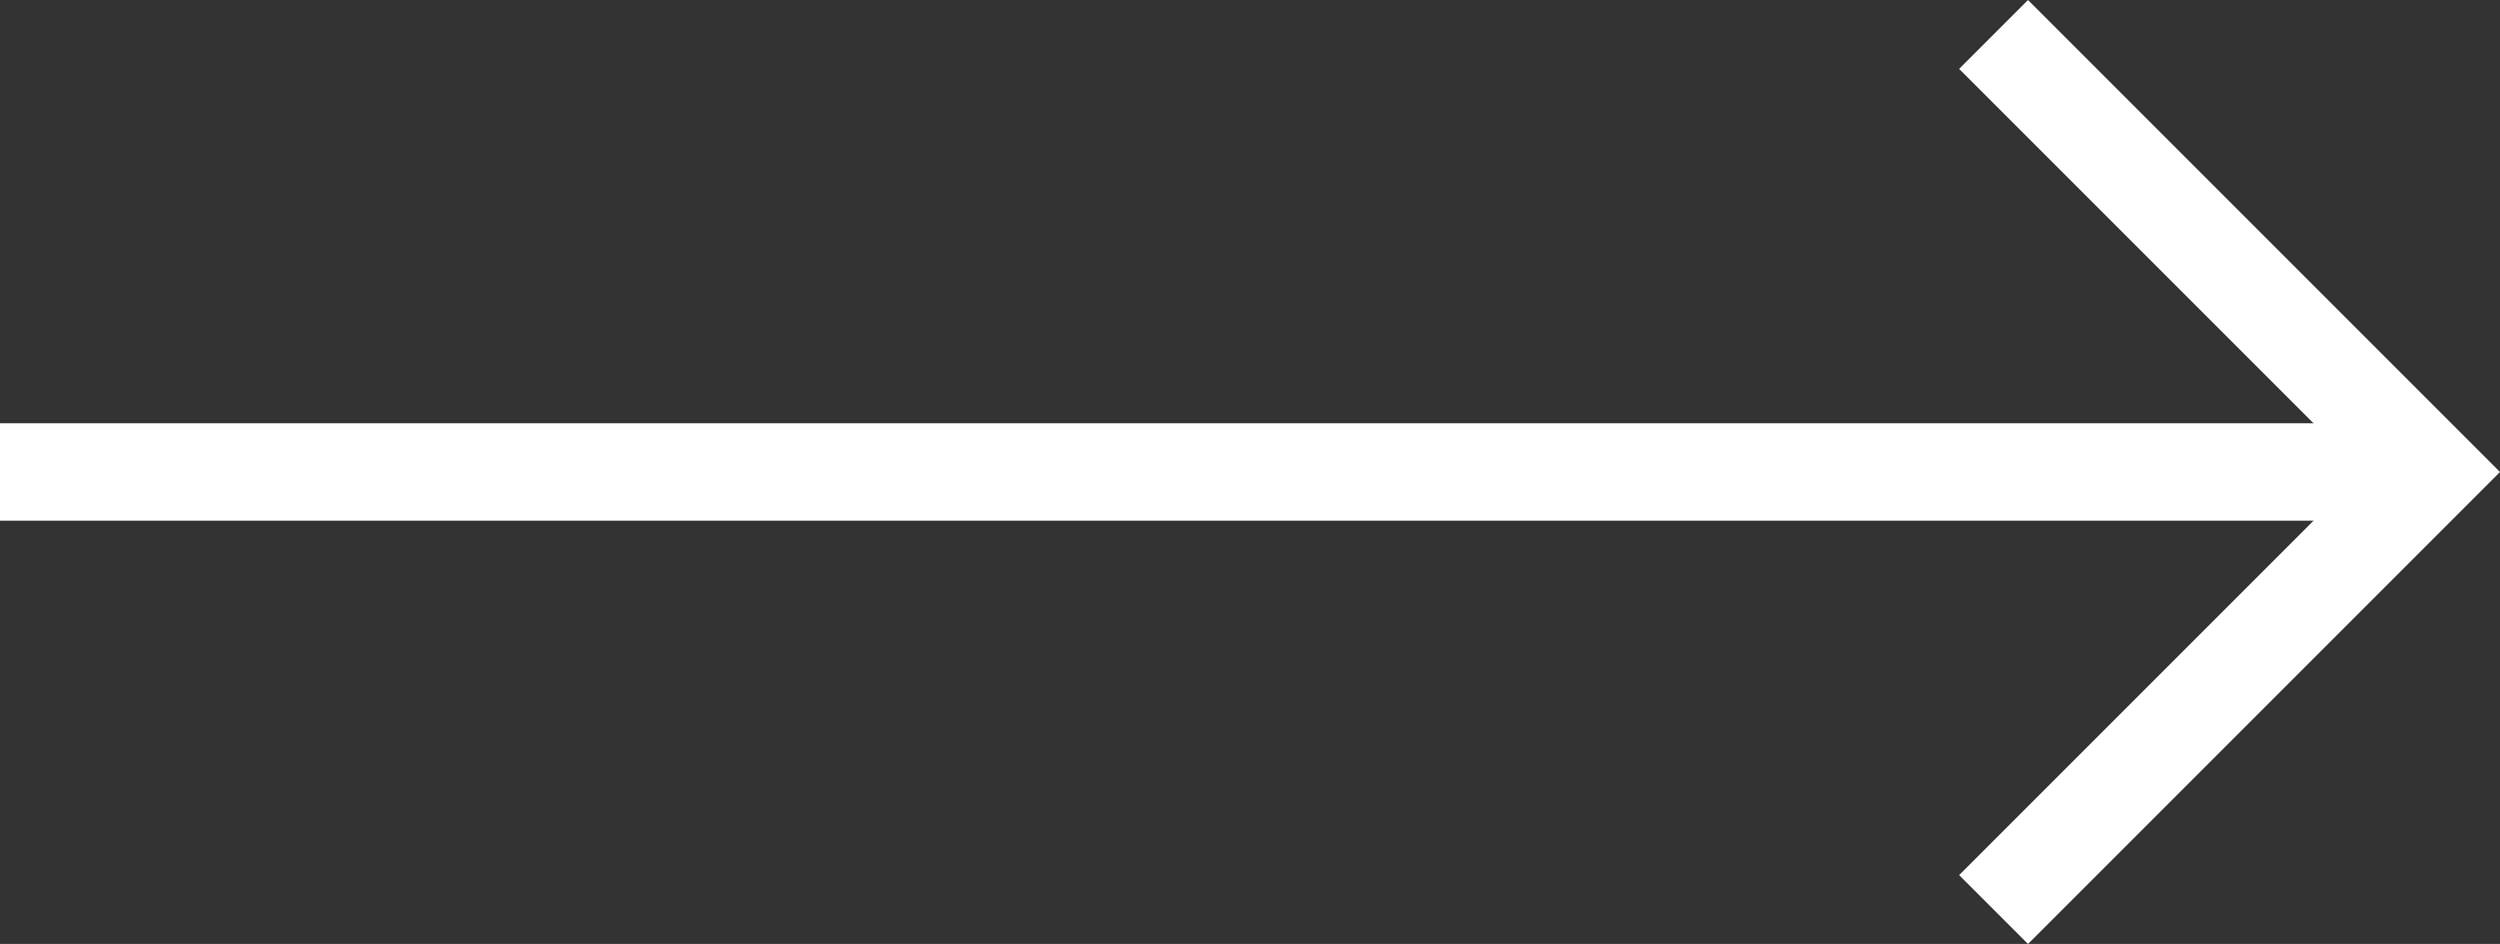
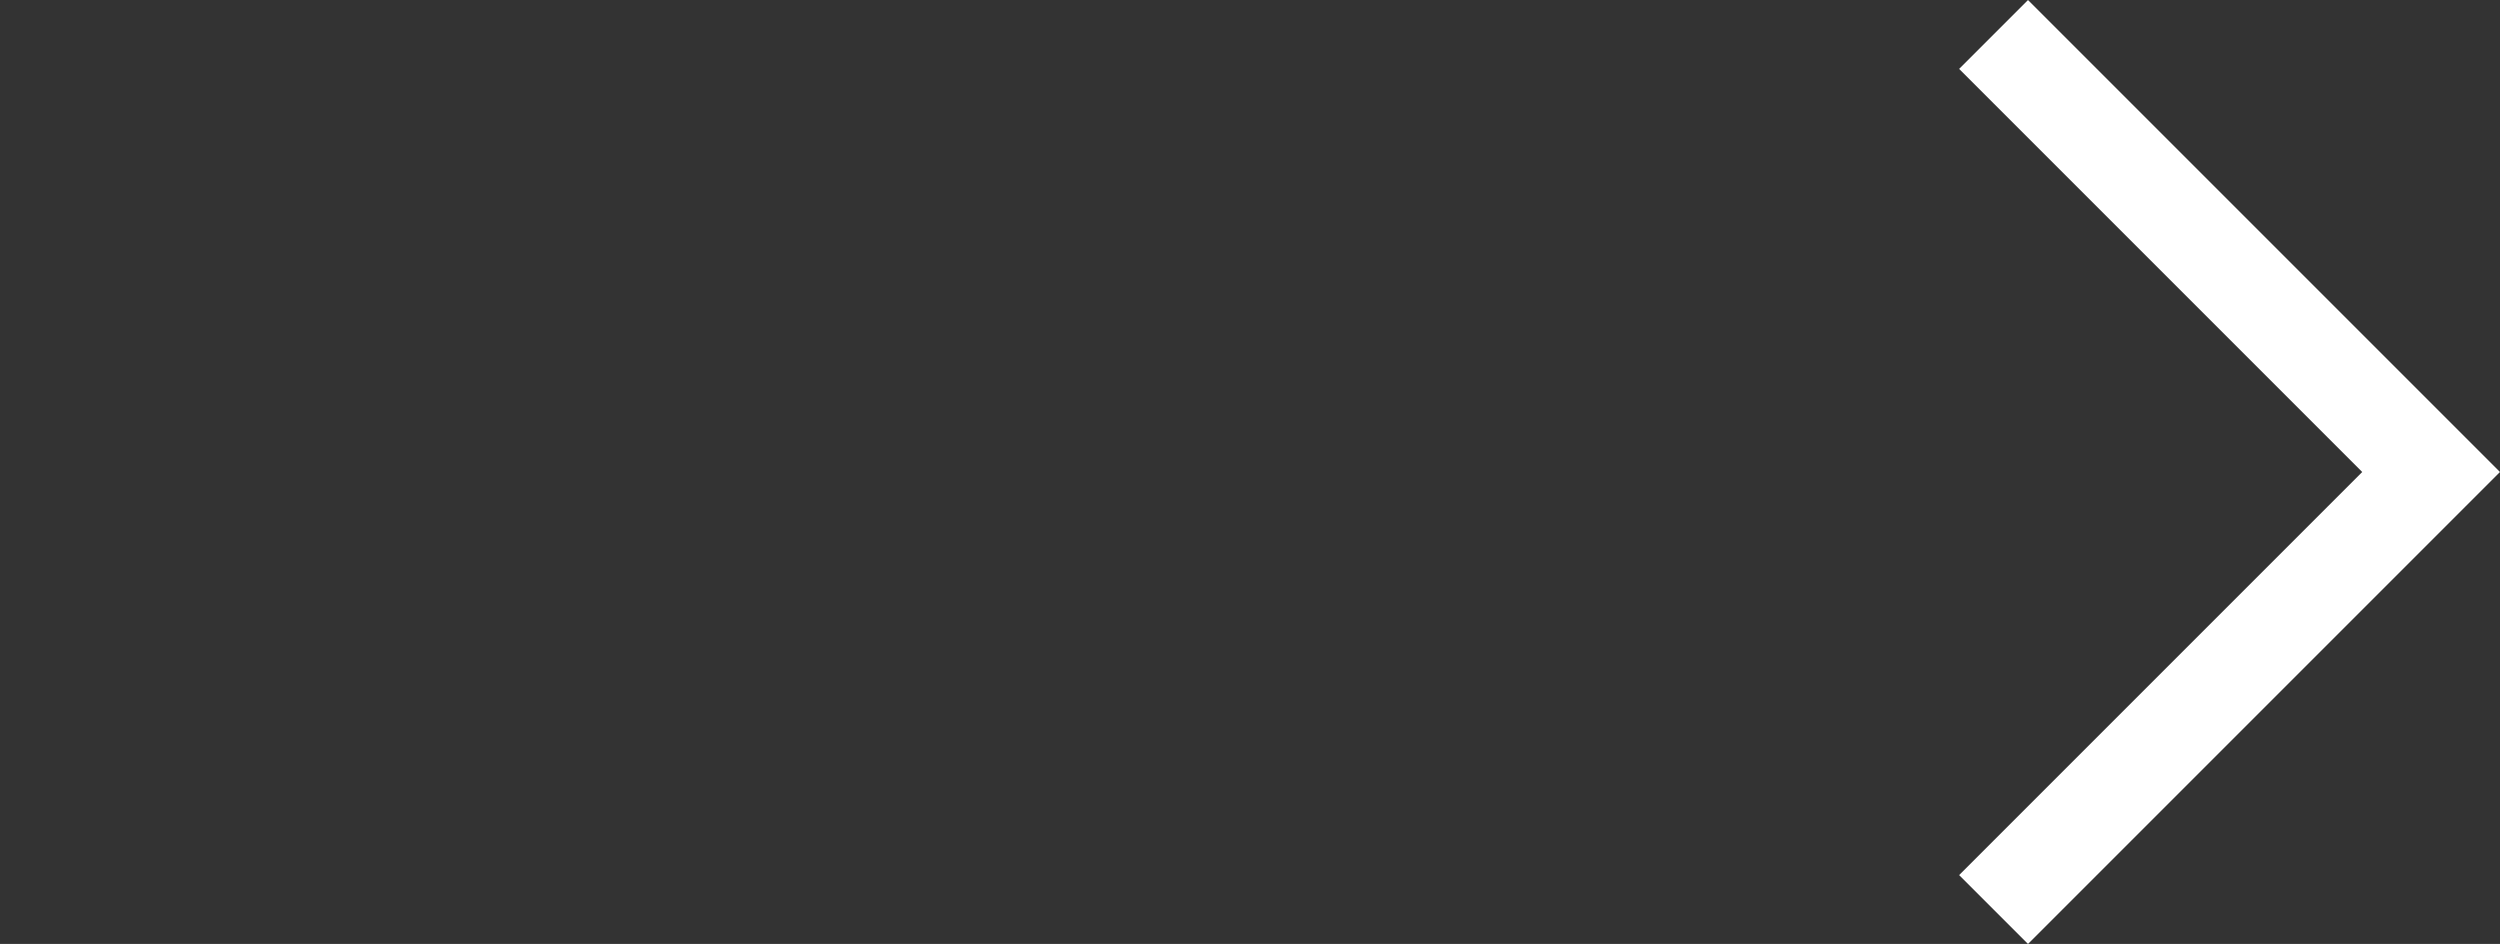
<svg xmlns="http://www.w3.org/2000/svg" width="51.335" height="19.383" viewBox="0 0 51.335 19.383">
  <rect x="0" y="0" width="51.335" height="19.383" fill="#333333" stroke="none" />
  <g id="Group_41819" data-name="Group 41819" transform="translate(49.92 33.131) rotate(90)">
-     <line id="Line_1170" data-name="Line 1170" y1="49.92" transform="translate(-23.439 0)" fill="none" stroke="#fff" stroke-width="2" />
    <path id="Path_87929" data-name="Path 87929" d="M0,8.277,8.277,0l8.277,8.277" transform="translate(-31.716 0)" fill="none" stroke="#fff" stroke-linecap="square" stroke-width="2" />
  </g>
</svg>